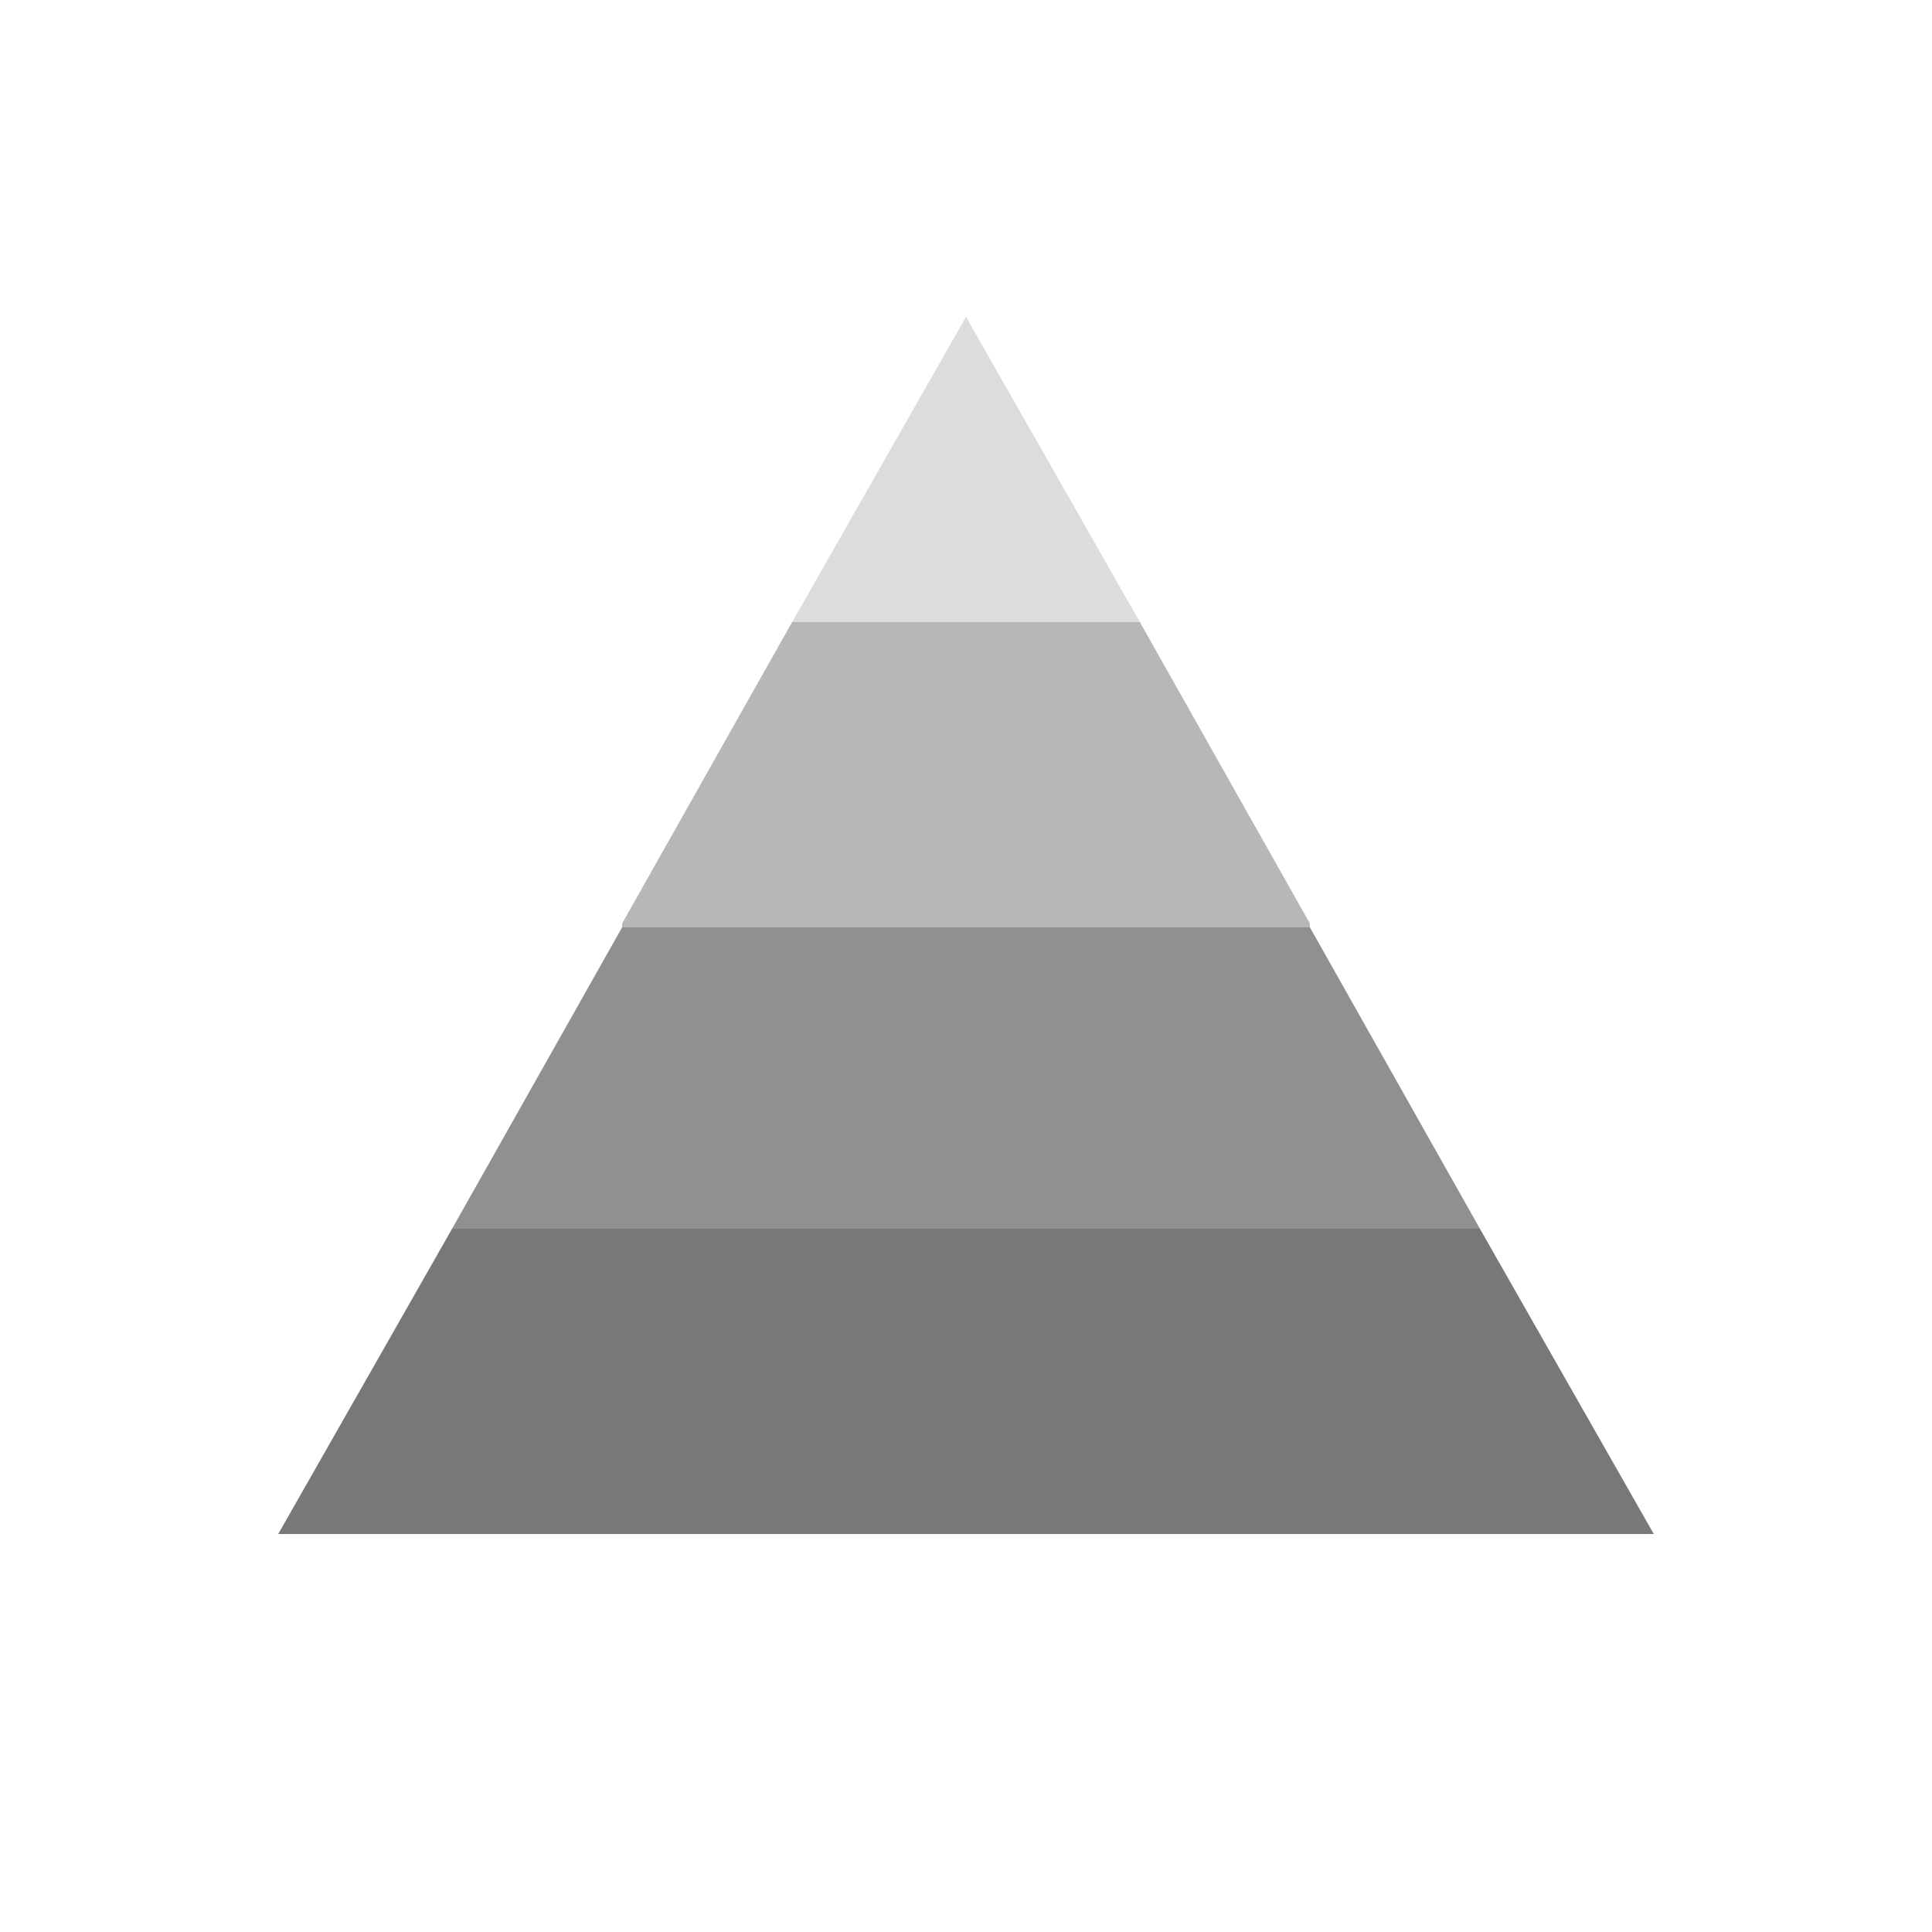
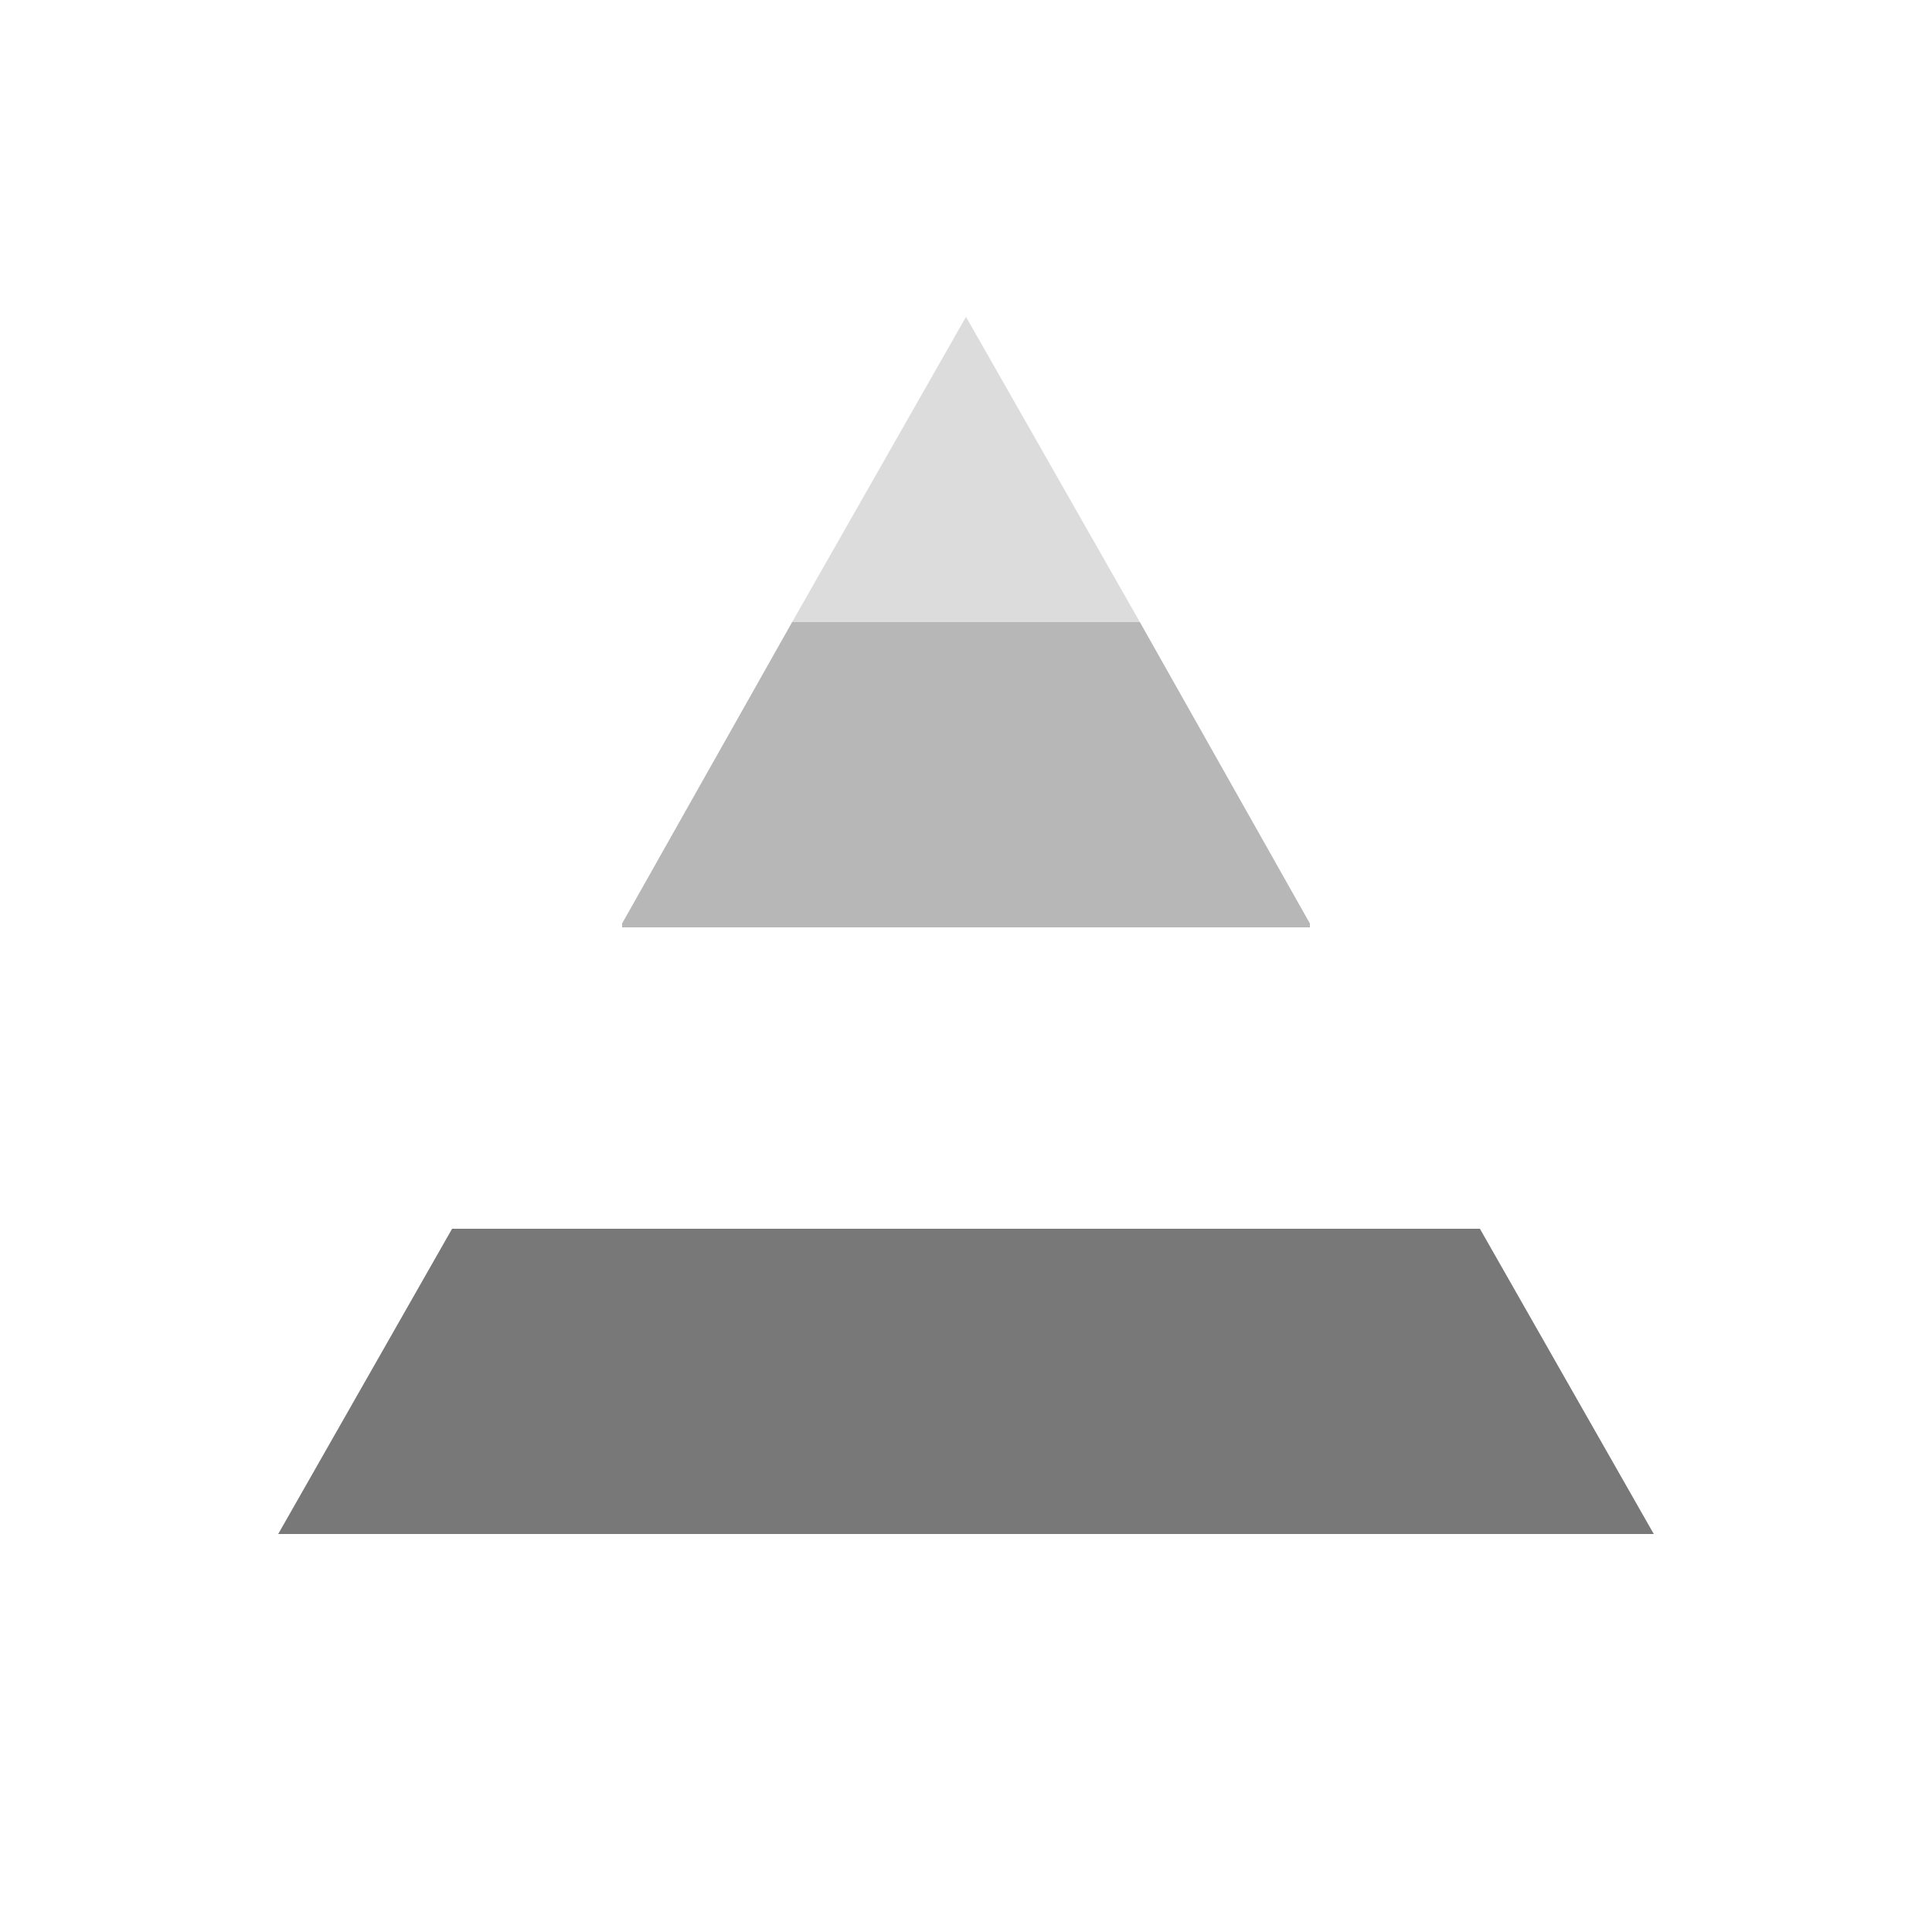
<svg xmlns="http://www.w3.org/2000/svg" id="Layer_1" version="1.1" viewBox="0 0 50 50">
  <defs>
    <style> .st0 { fill: #909090; } .st1 { fill: #b7b7b7; } .st2 { fill: #787878; } .st3 { fill: #dcdcdc; } </style>
  </defs>
  <polygon class="st1" points="33.9 24 16.1 24 16.1 23.9 33.9 23.9 33.9 24" />
  <polygon class="st2" points="42.8 39.7 7.2 39.7 11.7 31.8 38.3 31.8 42.8 39.7" />
-   <polygon class="st0" points="38.3 31.8 11.7 31.8 16.1 24 33.9 24 38.3 31.8" />
  <polygon class="st1" points="33.9 23.9 16.1 23.9 20.5 16.1 29.5 16.1 33.9 23.9" />
  <polygon class="st3" points="29.5 16.1 20.5 16.1 25 8.2 29.5 16.1" />
</svg>